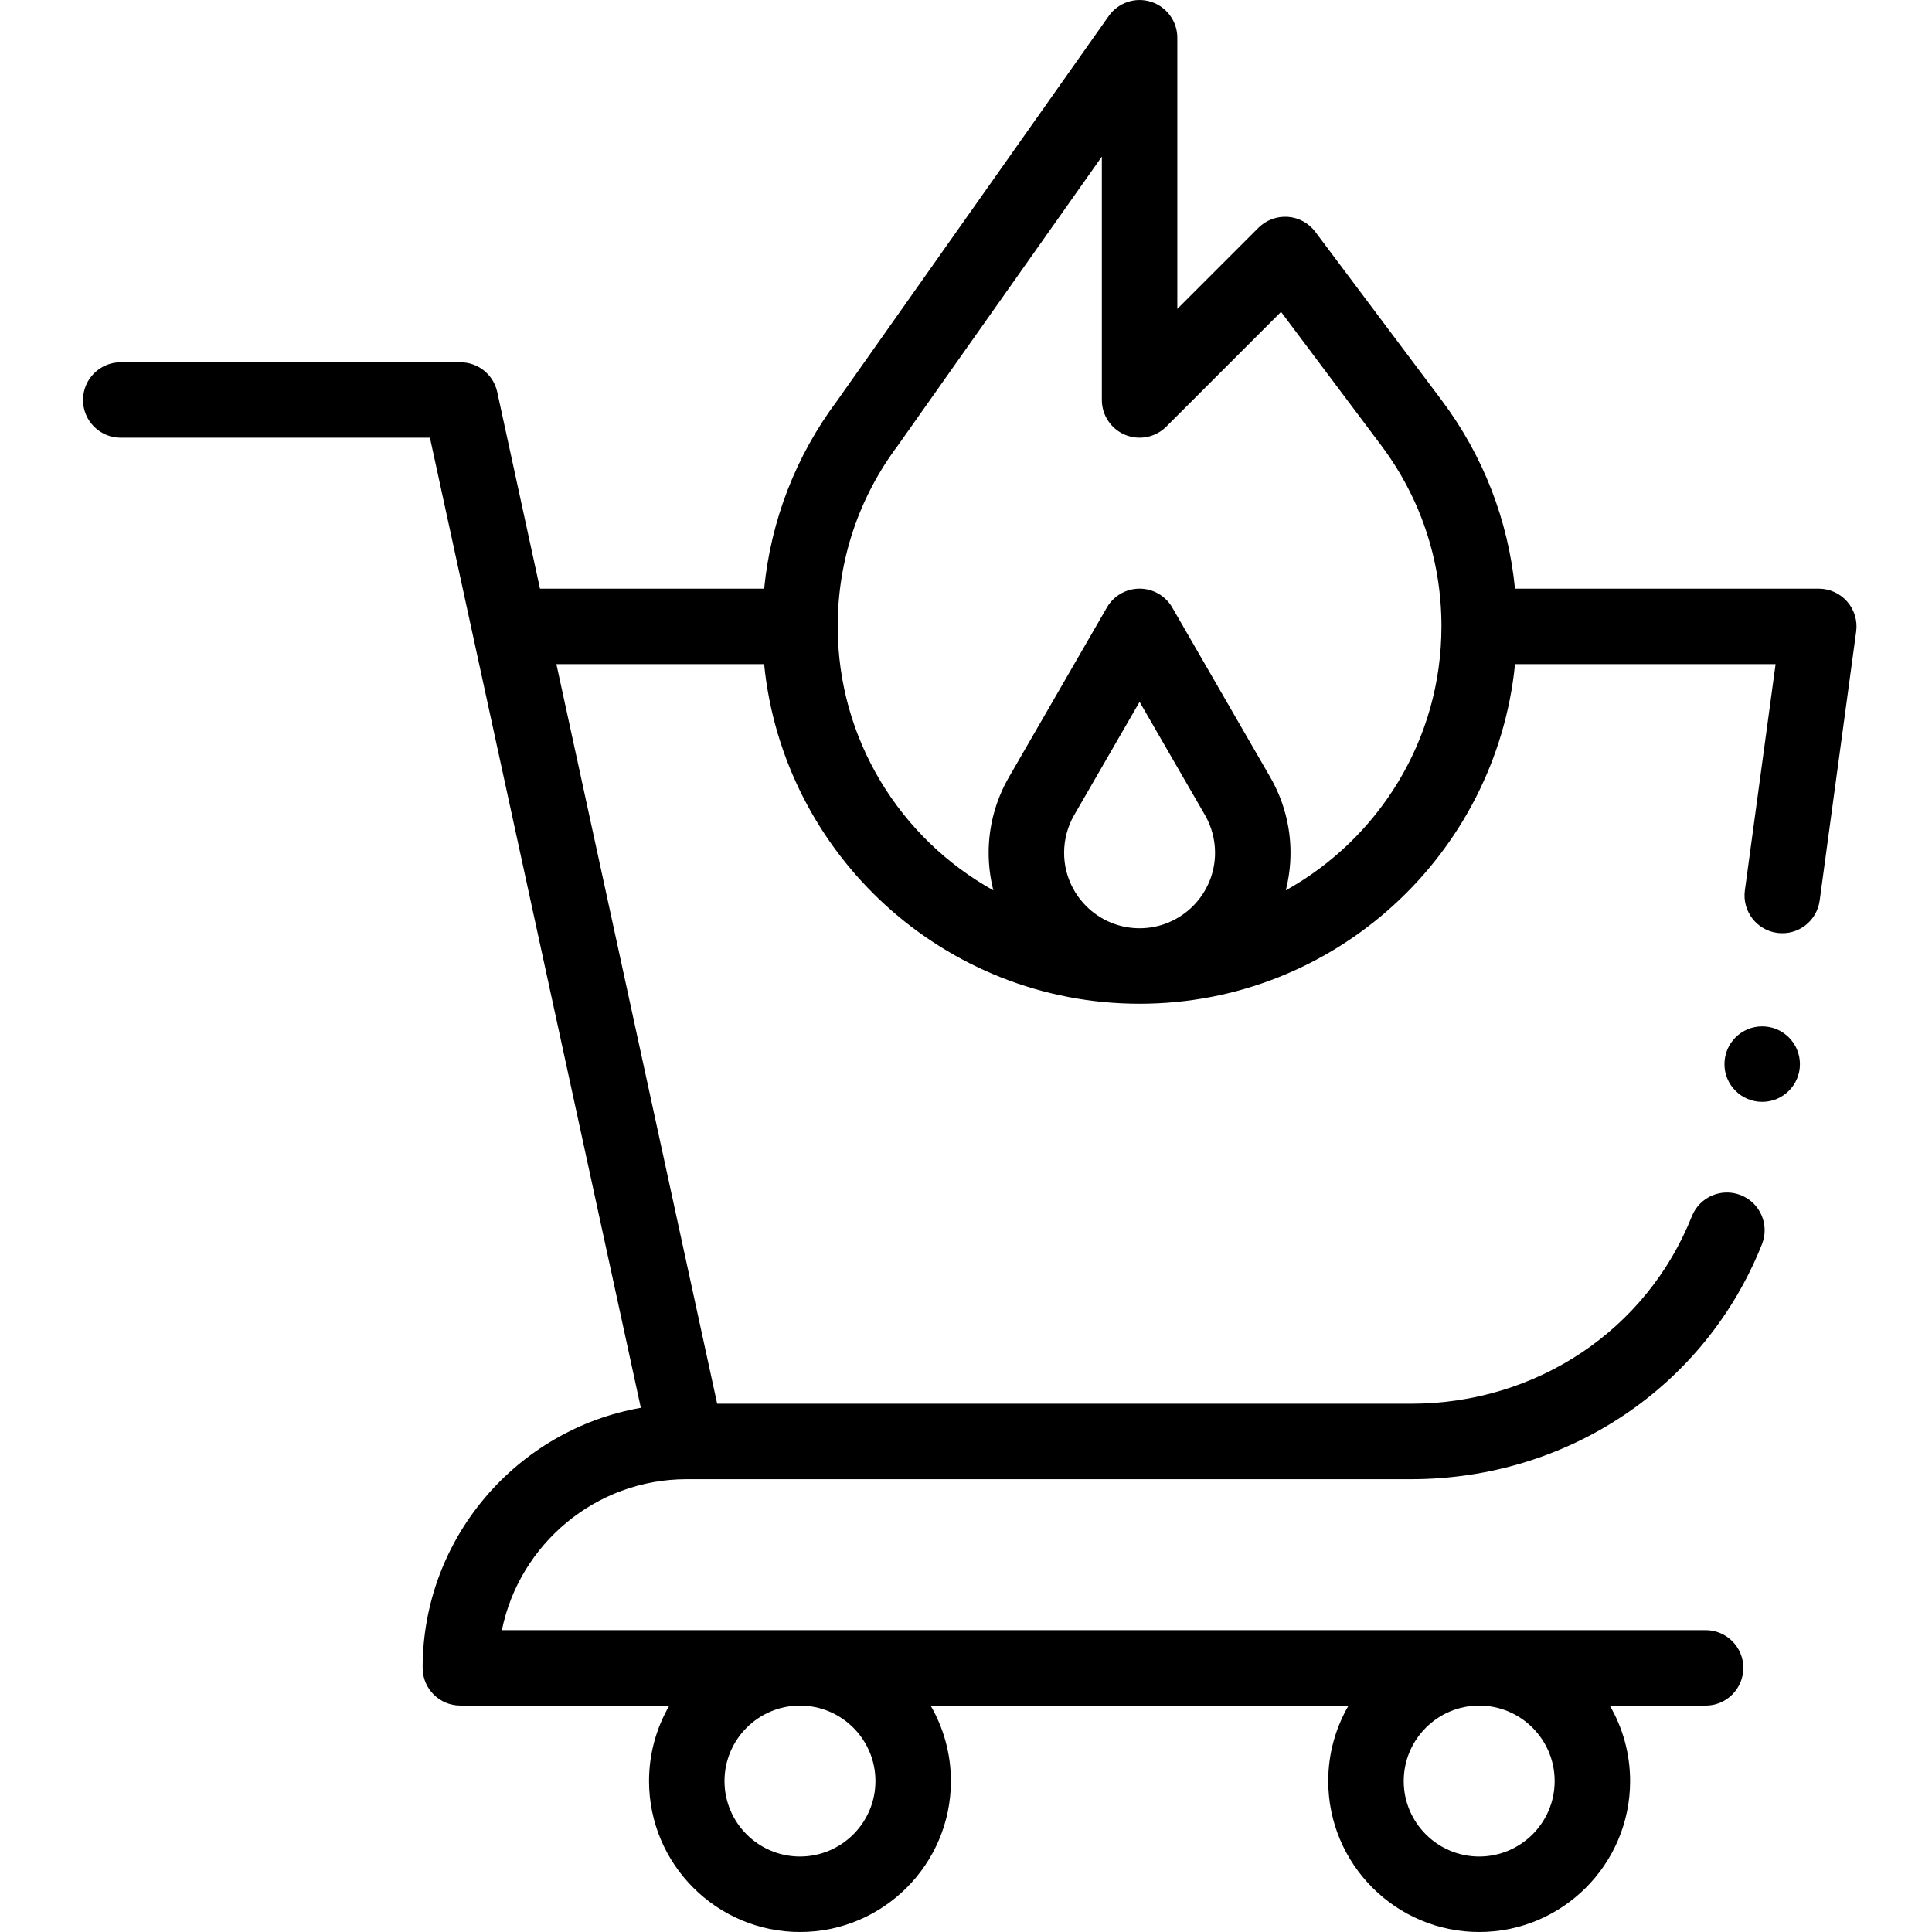
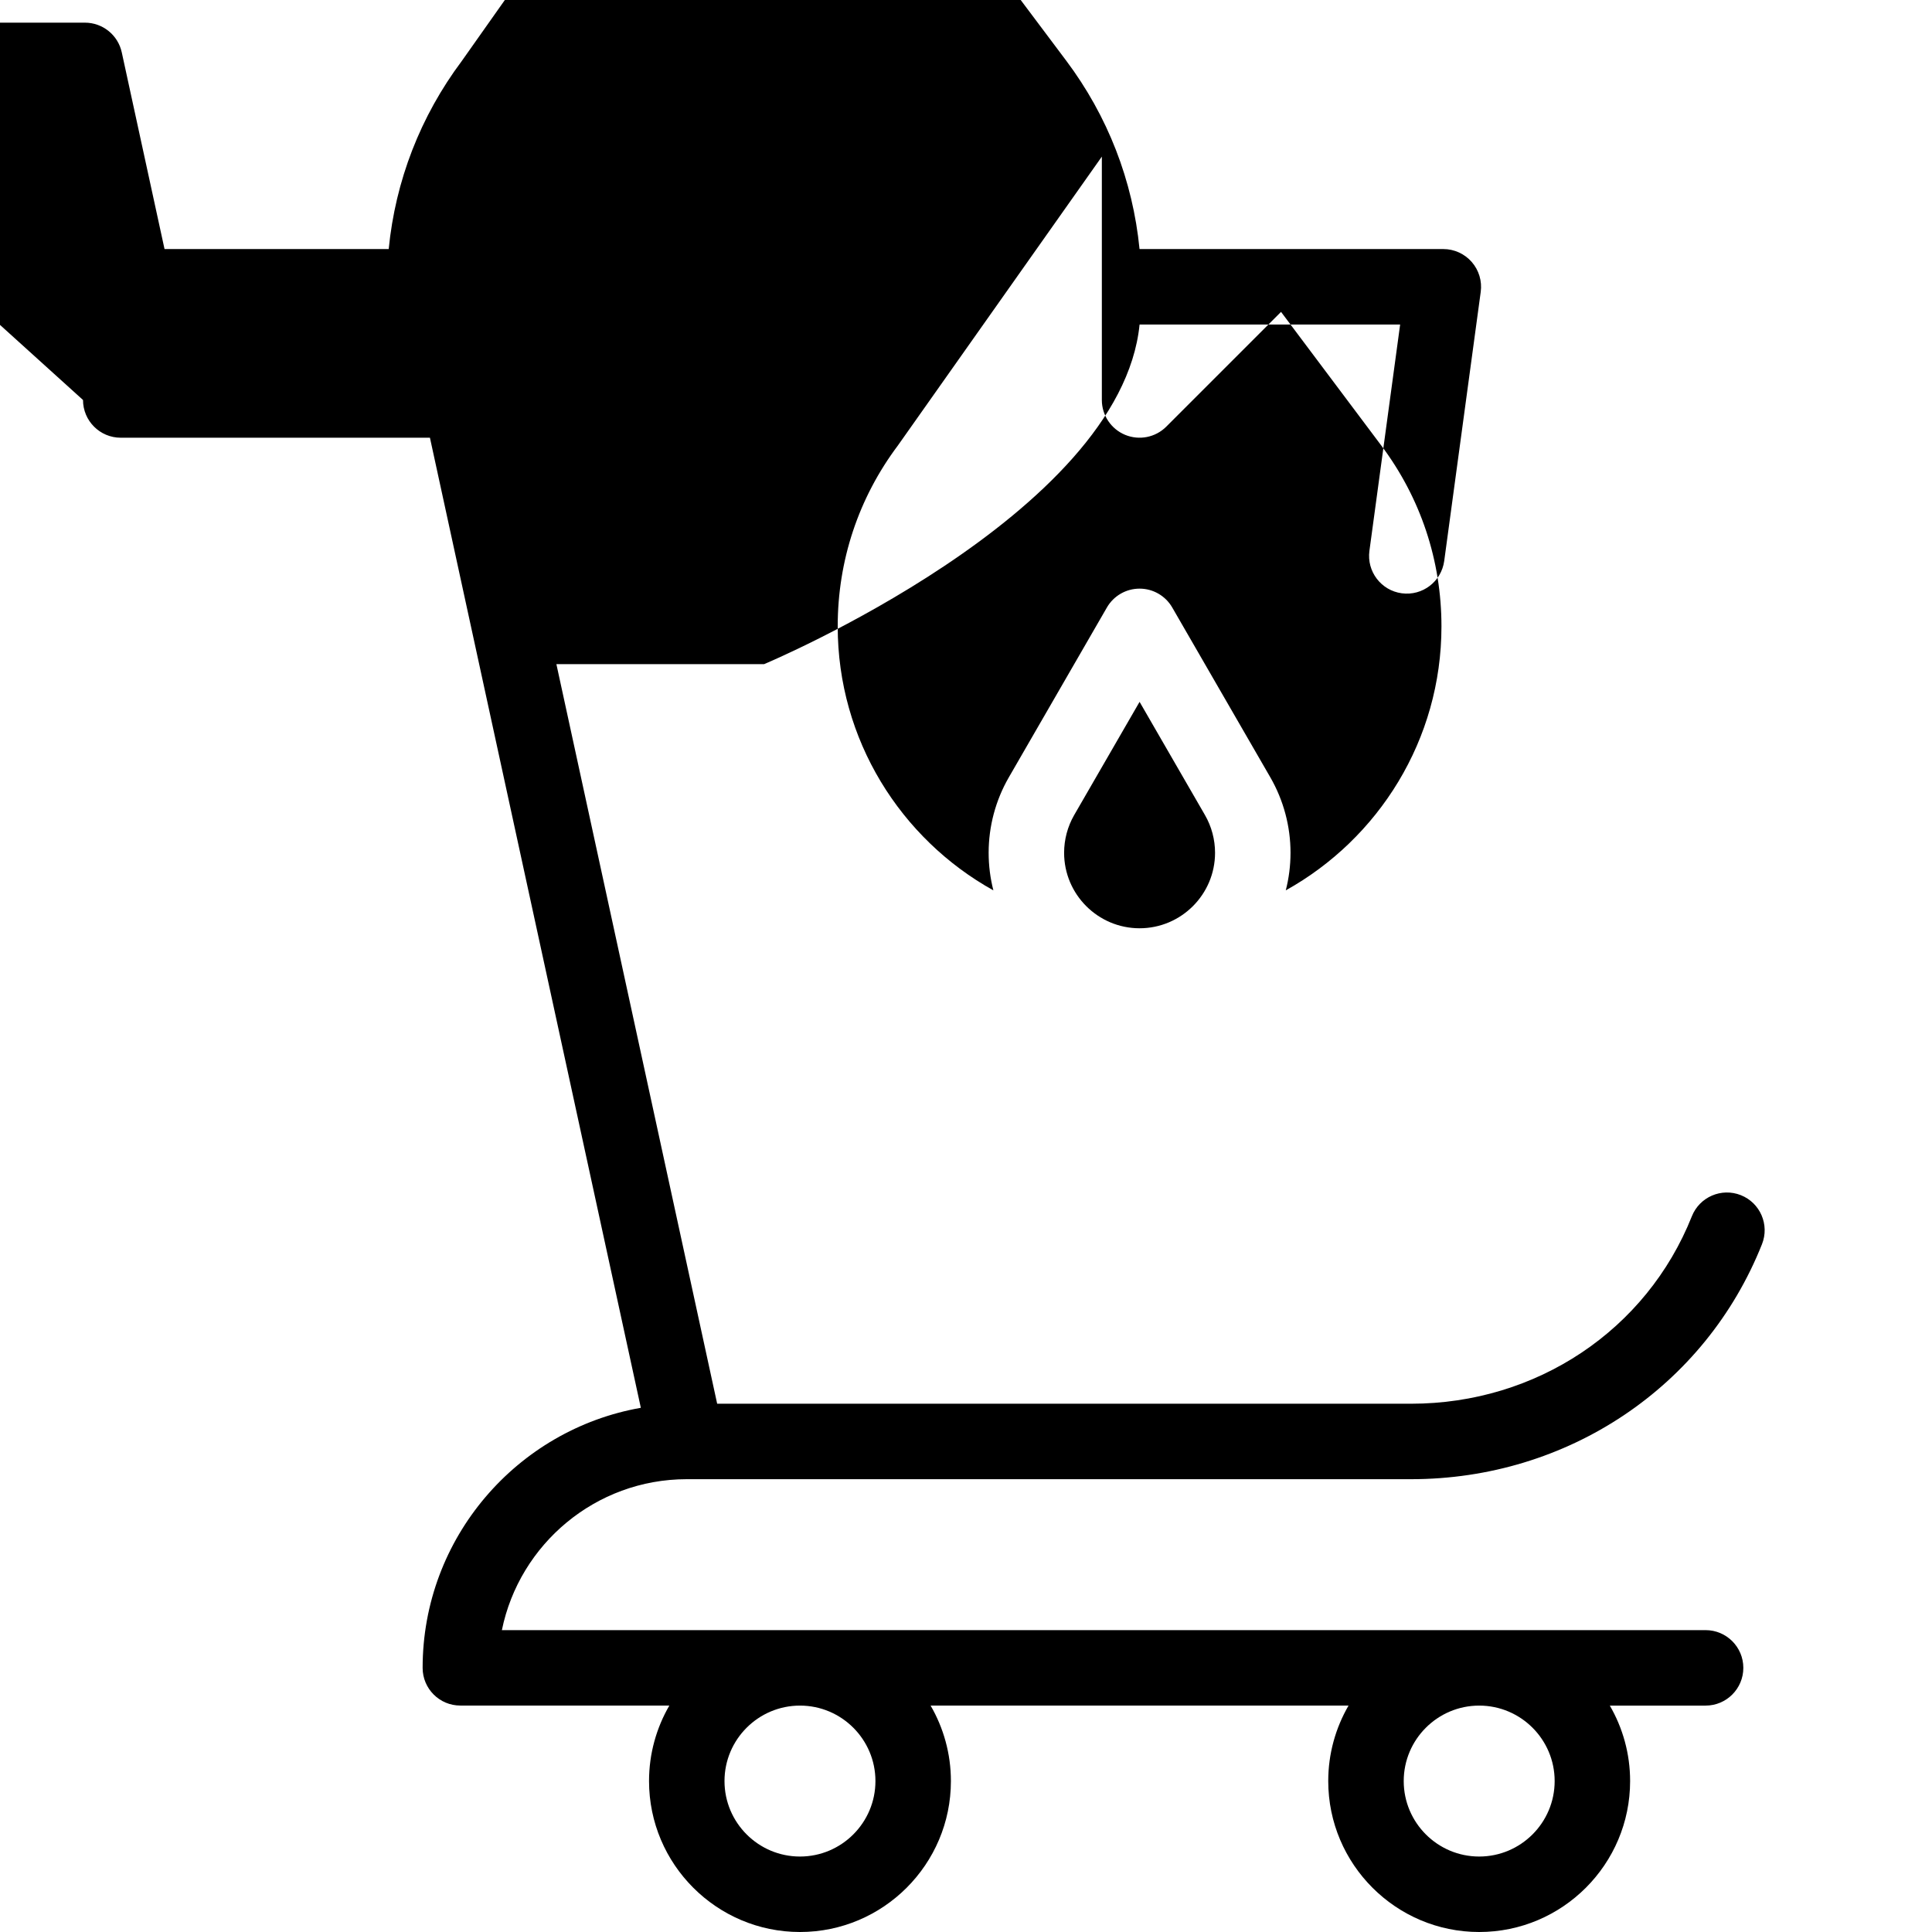
<svg xmlns="http://www.w3.org/2000/svg" height="511pt" viewBox="-21 0 511 511.999" width="511pt">
-   <path d="m.5 106c0 5.523 4.477 10 10 10h81.938l55.891 257.082c-32.812 5.777-57.828 34.473-57.828 68.918 0 5.52 4.477 10 10 9.988h55.383c-3.418 5.898-5.383 12.727-5.383 20.012 0 22.055 17.941 40 40 40 22.055 0 40-17.945 40-40 0-7.285-1.969-14.113-5.383-20.012h110.762c-3.414 5.898-5.383 12.727-5.383 20.012 0 22.055 17.945 40 40 40 22.059 0 40-17.945 40-40 0-7.285-1.965-14.113-5.379-20h25.383c5.52 0 10-4.48 10-10 0-5.523-4.48-10-10-10h-318.996c4.645-22.781 24.828-39.984 48.961-40h.027.035 191.914c41.453 0 77.961-24.449 93.004-62.281 2.039-5.133-.465-10.945-5.598-12.988-5.133-2.039-10.949.469-12.988 5.598-11.996 30.176-41.207 49.672-74.418 49.672h-183.883l-42.609-196h55.051c5.031 50.465 47.734 90 99.5 90s94.469-39.535 99.5-90h69.051l-8.141 59.969c-.742 5.473 3.094 10.512 8.566 11.254 5.527.746 10.516-3.141 11.254-8.562l9.676-71.312c.387-2.859-.48-5.75-2.379-7.922-1.898-2.176-4.645-3.426-7.531-3.426h-80.508c-1.785-18.125-8.406-35.23-19.449-49.949l-33.473-44.621c-1.738-2.316-4.398-3.77-7.289-3.973-2.887-.195-5.73.855-7.781 2.902l-21.496 21.496v-71.855c0-4.355-2.82-8.211-6.977-9.531-4.148-1.316-8.68.207-11.195 3.766l-71.957 101.934c-10.992 14.691-17.582 31.754-19.363 49.832h-59.406l-11.332-52.121c-.996-4.598-5.066-7.879-9.77-7.879h-90c-5.523 0-10 4.477-10 10zm210 366c0 11.027-8.973 20-20 20s-20-8.973-20-20 8.973-20 20-20 20 8.969 20 20zm180 0c0 11.027-8.973 20-20 20s-20-8.973-20-20 8.973-20 20-20 20 8.969 20 20zm-130-246c0-3.508.922-6.961 2.656-9.98l17.344-30.023 17.336 30.016c1.742 3.027 2.664 6.48 2.664 9.988 0 11.027-8.973 20-20 20s-20-8.973-20-20zm-44.043-107.949c.059-.078 54.043-76.547 54.043-76.547v64.496c0 4.043 2.438 7.691 6.172 9.238 3.738 1.543 8.039.691 10.898-2.168l30.418-30.418 26.551 35.398c10.441 13.91 15.961 30.488 15.961 47.945 0 30.066-16.676 56.293-41.258 69.961.82-3.184 1.258-6.523 1.258-9.961 0-7.004-1.848-13.91-5.344-19.98l-26-45.02c-1.785-3.094-5.086-5-8.656-5-3.574 0-6.875 1.906-8.66 5l-26.004 45.031c-3.492 6.059-5.336 12.965-5.336 19.969 0 3.441.438 6.777 1.254 9.961-24.578-13.664-41.254-39.895-41.254-69.957 0-17.457 5.52-34.039 15.957-47.949zm0 0" />
-   <path d="m455.5 282c0 5.523-4.477 10-10 10s-10-4.477-10-10 4.477-10 10-10 10 4.477 10 10zm0 0" />
+   <path d="m.5 106c0 5.523 4.477 10 10 10h81.938l55.891 257.082c-32.812 5.777-57.828 34.473-57.828 68.918 0 5.52 4.477 10 10 9.988h55.383c-3.418 5.898-5.383 12.727-5.383 20.012 0 22.055 17.941 40 40 40 22.055 0 40-17.945 40-40 0-7.285-1.969-14.113-5.383-20.012h110.762c-3.414 5.898-5.383 12.727-5.383 20.012 0 22.055 17.945 40 40 40 22.059 0 40-17.945 40-40 0-7.285-1.965-14.113-5.379-20h25.383c5.52 0 10-4.48 10-10 0-5.523-4.48-10-10-10h-318.996c4.645-22.781 24.828-39.984 48.961-40h.027.035 191.914c41.453 0 77.961-24.449 93.004-62.281 2.039-5.133-.465-10.945-5.598-12.988-5.133-2.039-10.949.469-12.988 5.598-11.996 30.176-41.207 49.672-74.418 49.672h-183.883l-42.609-196h55.051s94.469-39.535 99.5-90h69.051l-8.141 59.969c-.742 5.473 3.094 10.512 8.566 11.254 5.527.746 10.516-3.141 11.254-8.562l9.676-71.312c.387-2.859-.48-5.75-2.379-7.922-1.898-2.176-4.645-3.426-7.531-3.426h-80.508c-1.785-18.125-8.406-35.23-19.449-49.949l-33.473-44.621c-1.738-2.316-4.398-3.77-7.289-3.973-2.887-.195-5.73.855-7.781 2.902l-21.496 21.496v-71.855c0-4.355-2.82-8.211-6.977-9.531-4.148-1.316-8.68.207-11.195 3.766l-71.957 101.934c-10.992 14.691-17.582 31.754-19.363 49.832h-59.406l-11.332-52.121c-.996-4.598-5.066-7.879-9.77-7.879h-90c-5.523 0-10 4.477-10 10zm210 366c0 11.027-8.973 20-20 20s-20-8.973-20-20 8.973-20 20-20 20 8.969 20 20zm180 0c0 11.027-8.973 20-20 20s-20-8.973-20-20 8.973-20 20-20 20 8.969 20 20zm-130-246c0-3.508.922-6.961 2.656-9.98l17.344-30.023 17.336 30.016c1.742 3.027 2.664 6.48 2.664 9.988 0 11.027-8.973 20-20 20s-20-8.973-20-20zm-44.043-107.949c.059-.078 54.043-76.547 54.043-76.547v64.496c0 4.043 2.438 7.691 6.172 9.238 3.738 1.543 8.039.691 10.898-2.168l30.418-30.418 26.551 35.398c10.441 13.91 15.961 30.488 15.961 47.945 0 30.066-16.676 56.293-41.258 69.961.82-3.184 1.258-6.523 1.258-9.961 0-7.004-1.848-13.91-5.344-19.98l-26-45.02c-1.785-3.094-5.086-5-8.656-5-3.574 0-6.875 1.906-8.66 5l-26.004 45.031c-3.492 6.059-5.336 12.965-5.336 19.969 0 3.441.438 6.777 1.254 9.961-24.578-13.664-41.254-39.895-41.254-69.957 0-17.457 5.52-34.039 15.957-47.949zm0 0" />
</svg>